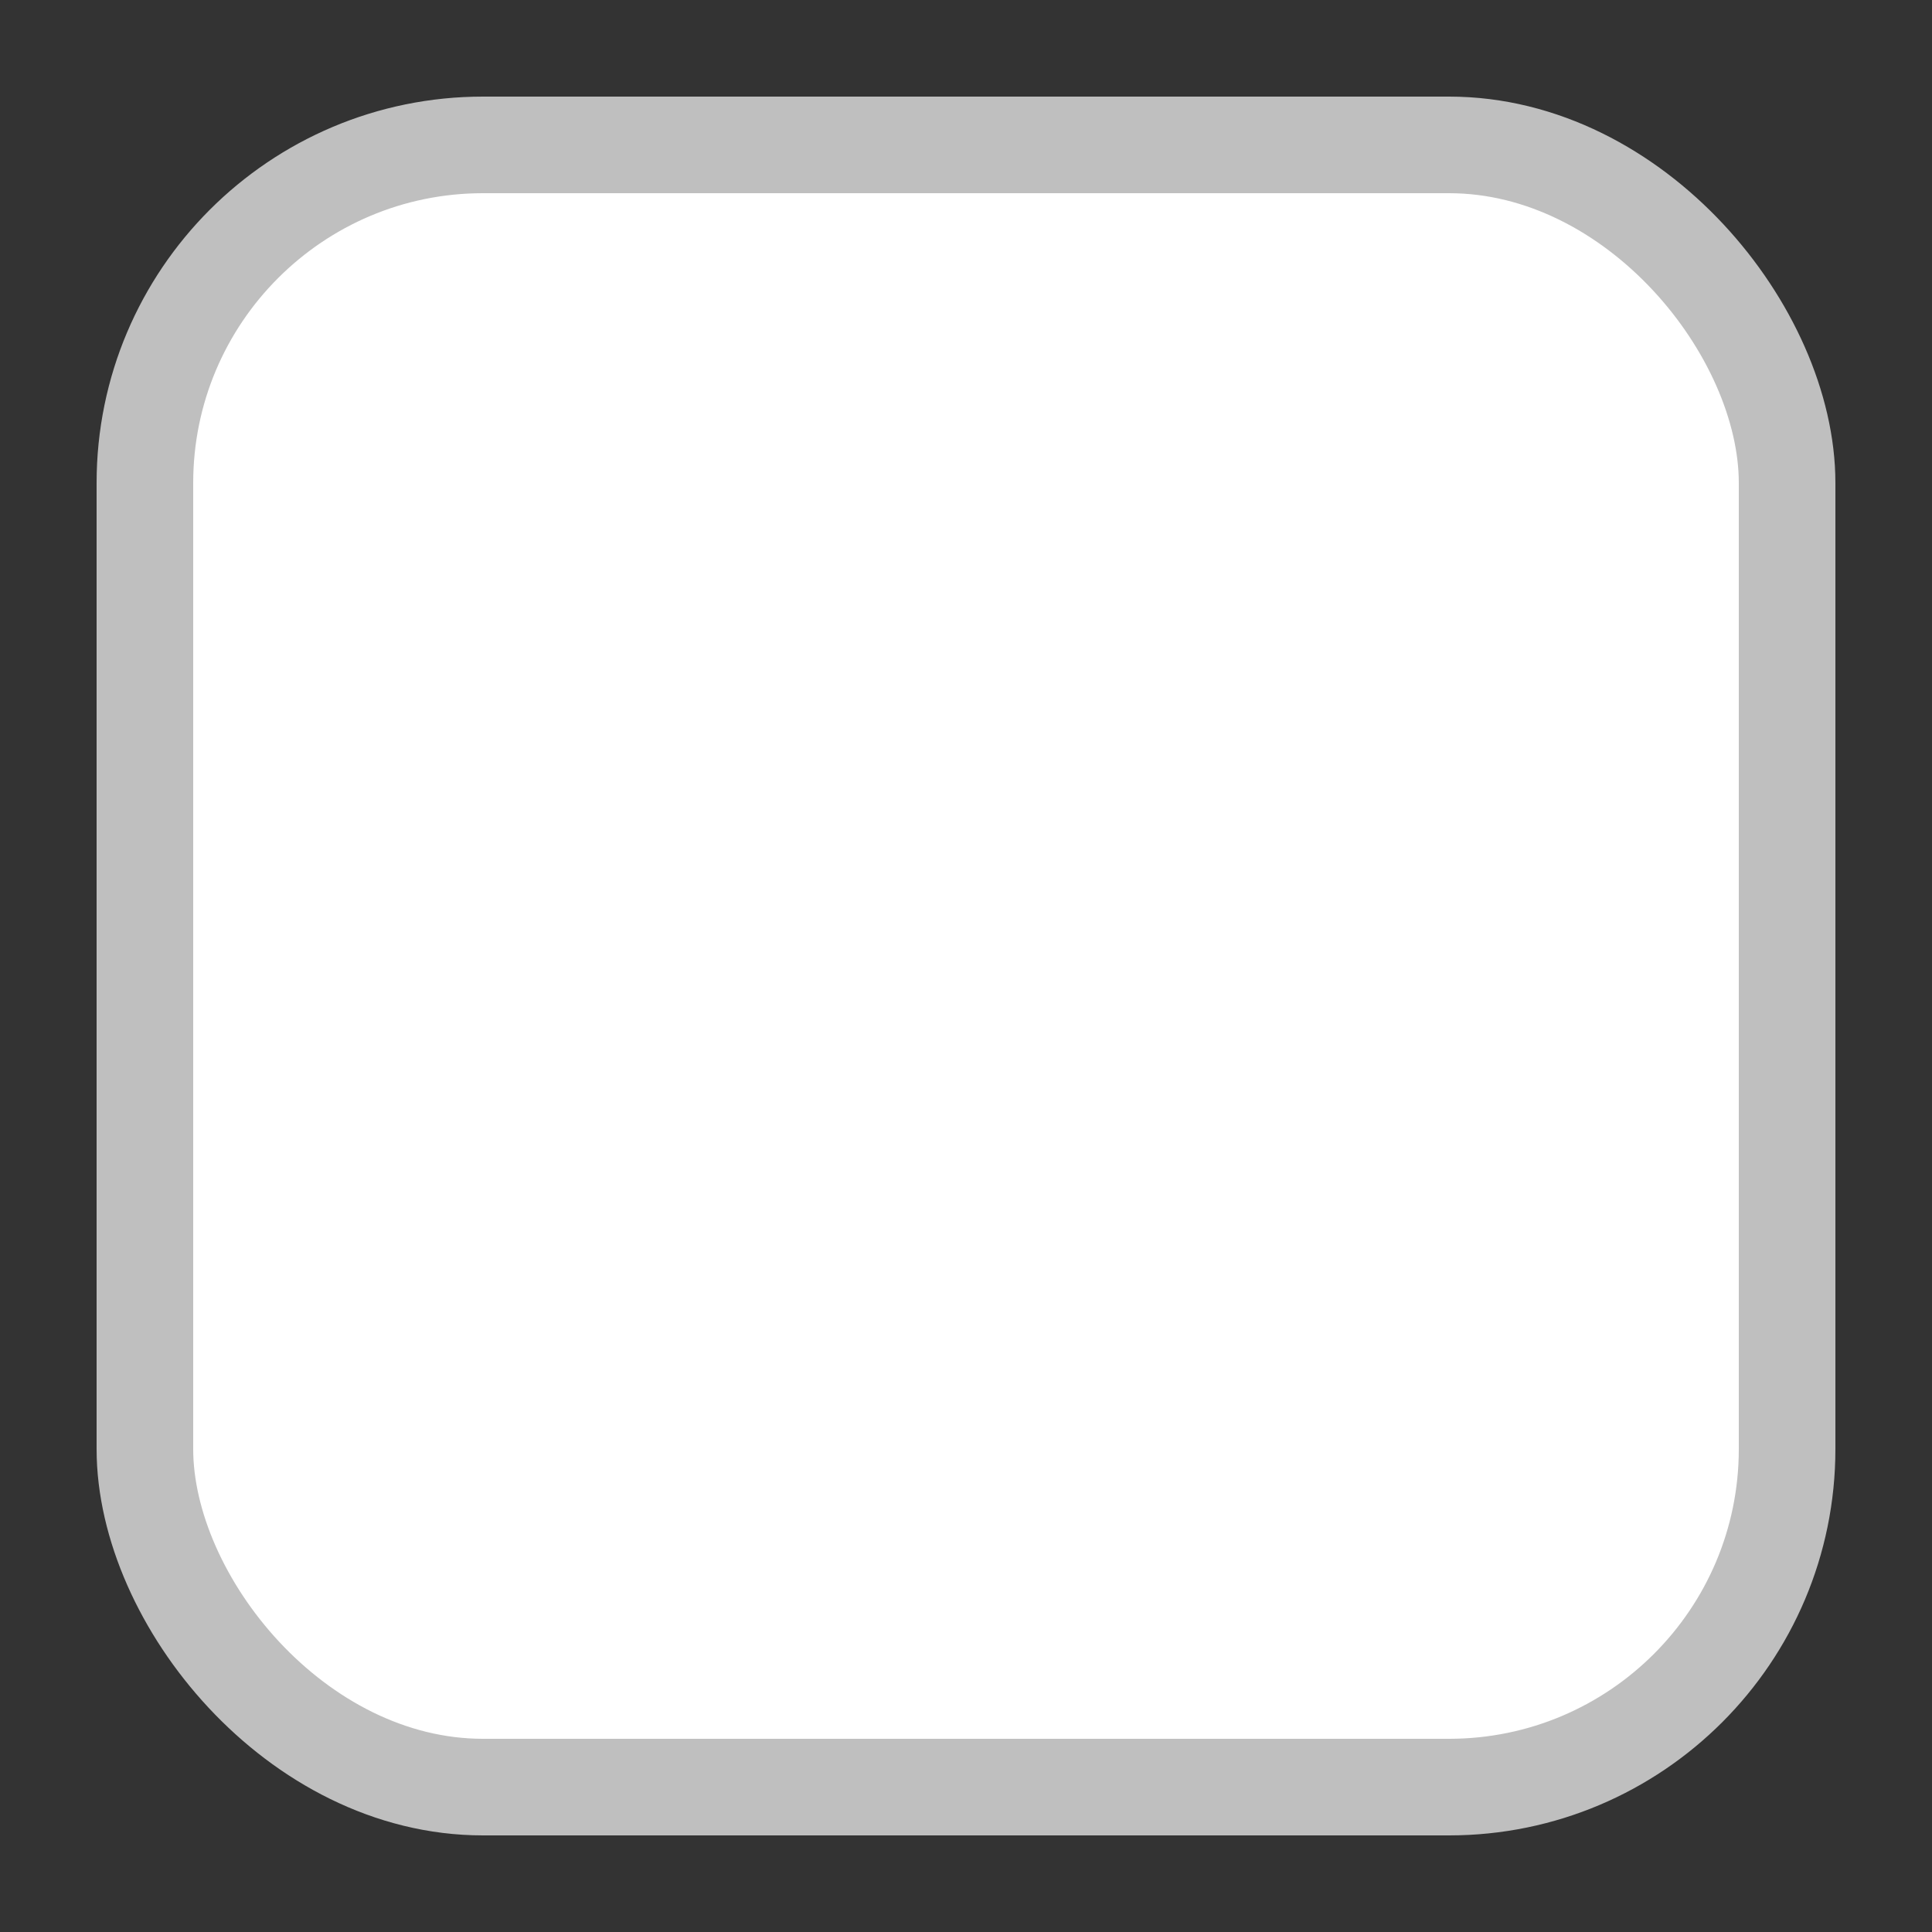
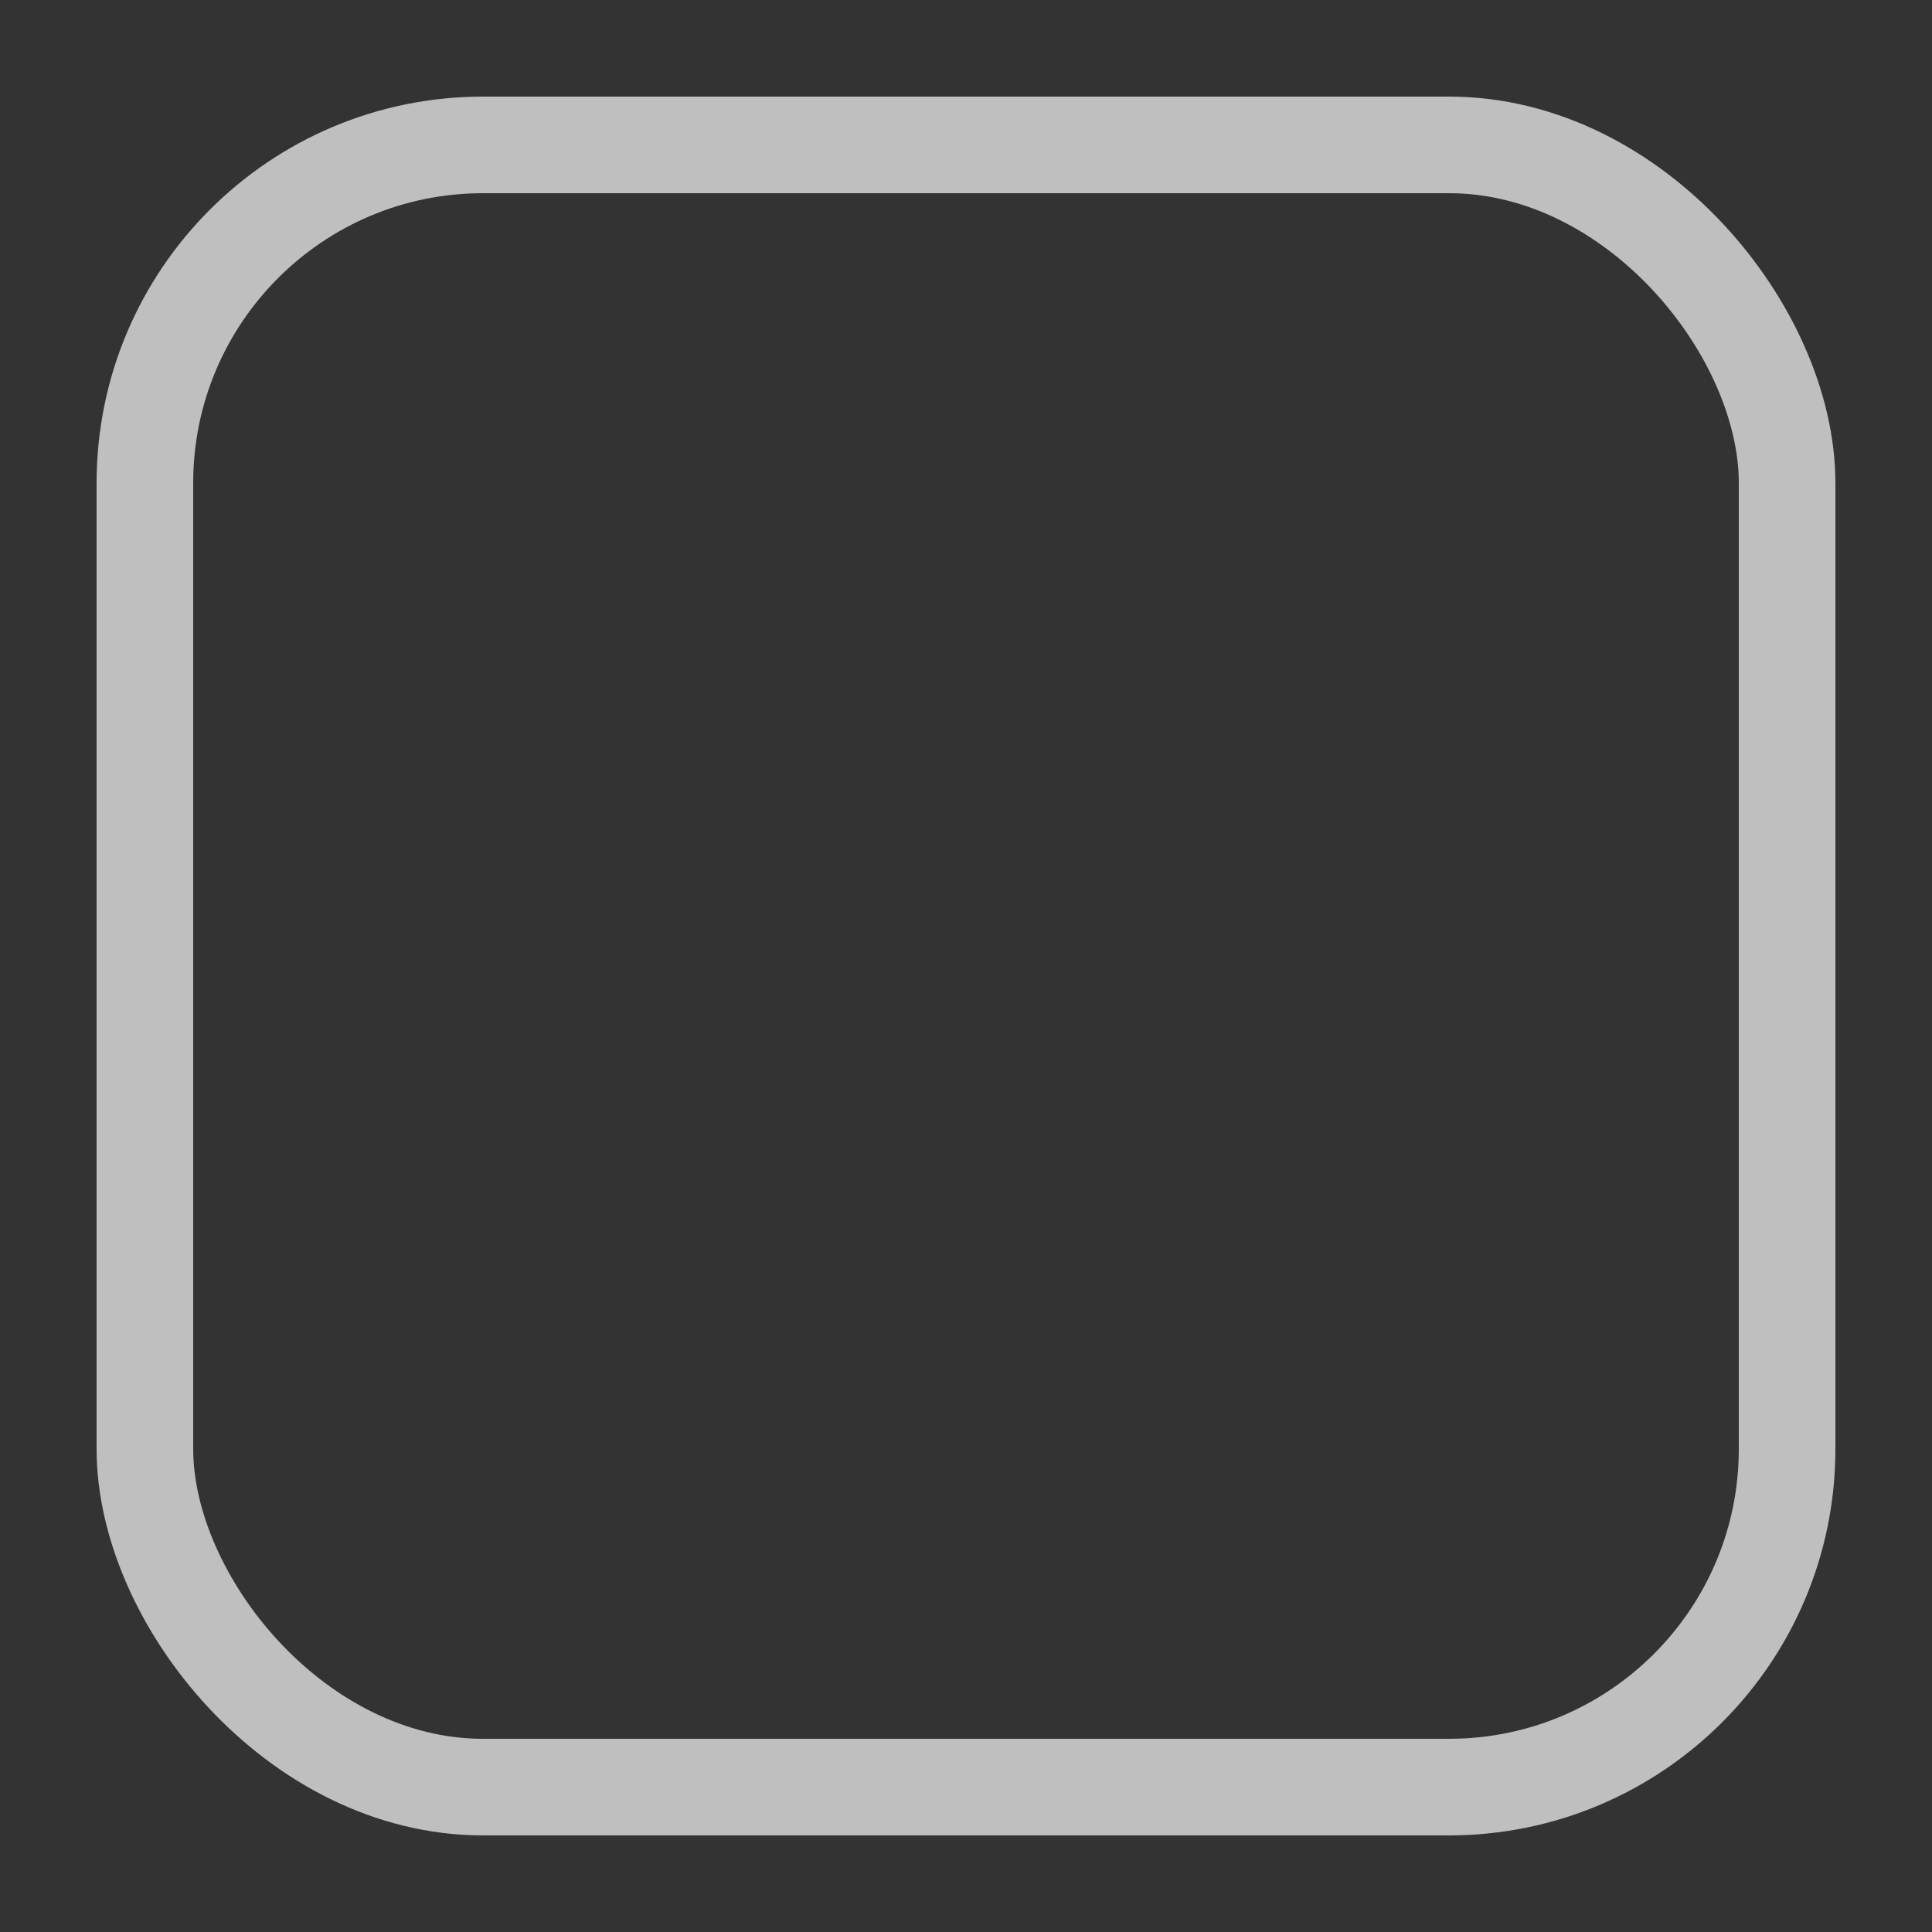
<svg xmlns="http://www.w3.org/2000/svg" width="20" height="20" viewBox="0 0 20 20" fill="none">
  <rect x="0" y="0" width="20" height="20" fill="#333333" stroke="none" />
-   <rect x="1.5" y="1.5" width="17" height="17" rx="3.5" fill="white" />
  <rect x="1.5" y="1.5" width="17" height="17" rx="3.5" stroke="#BFBFBF" />
</svg>